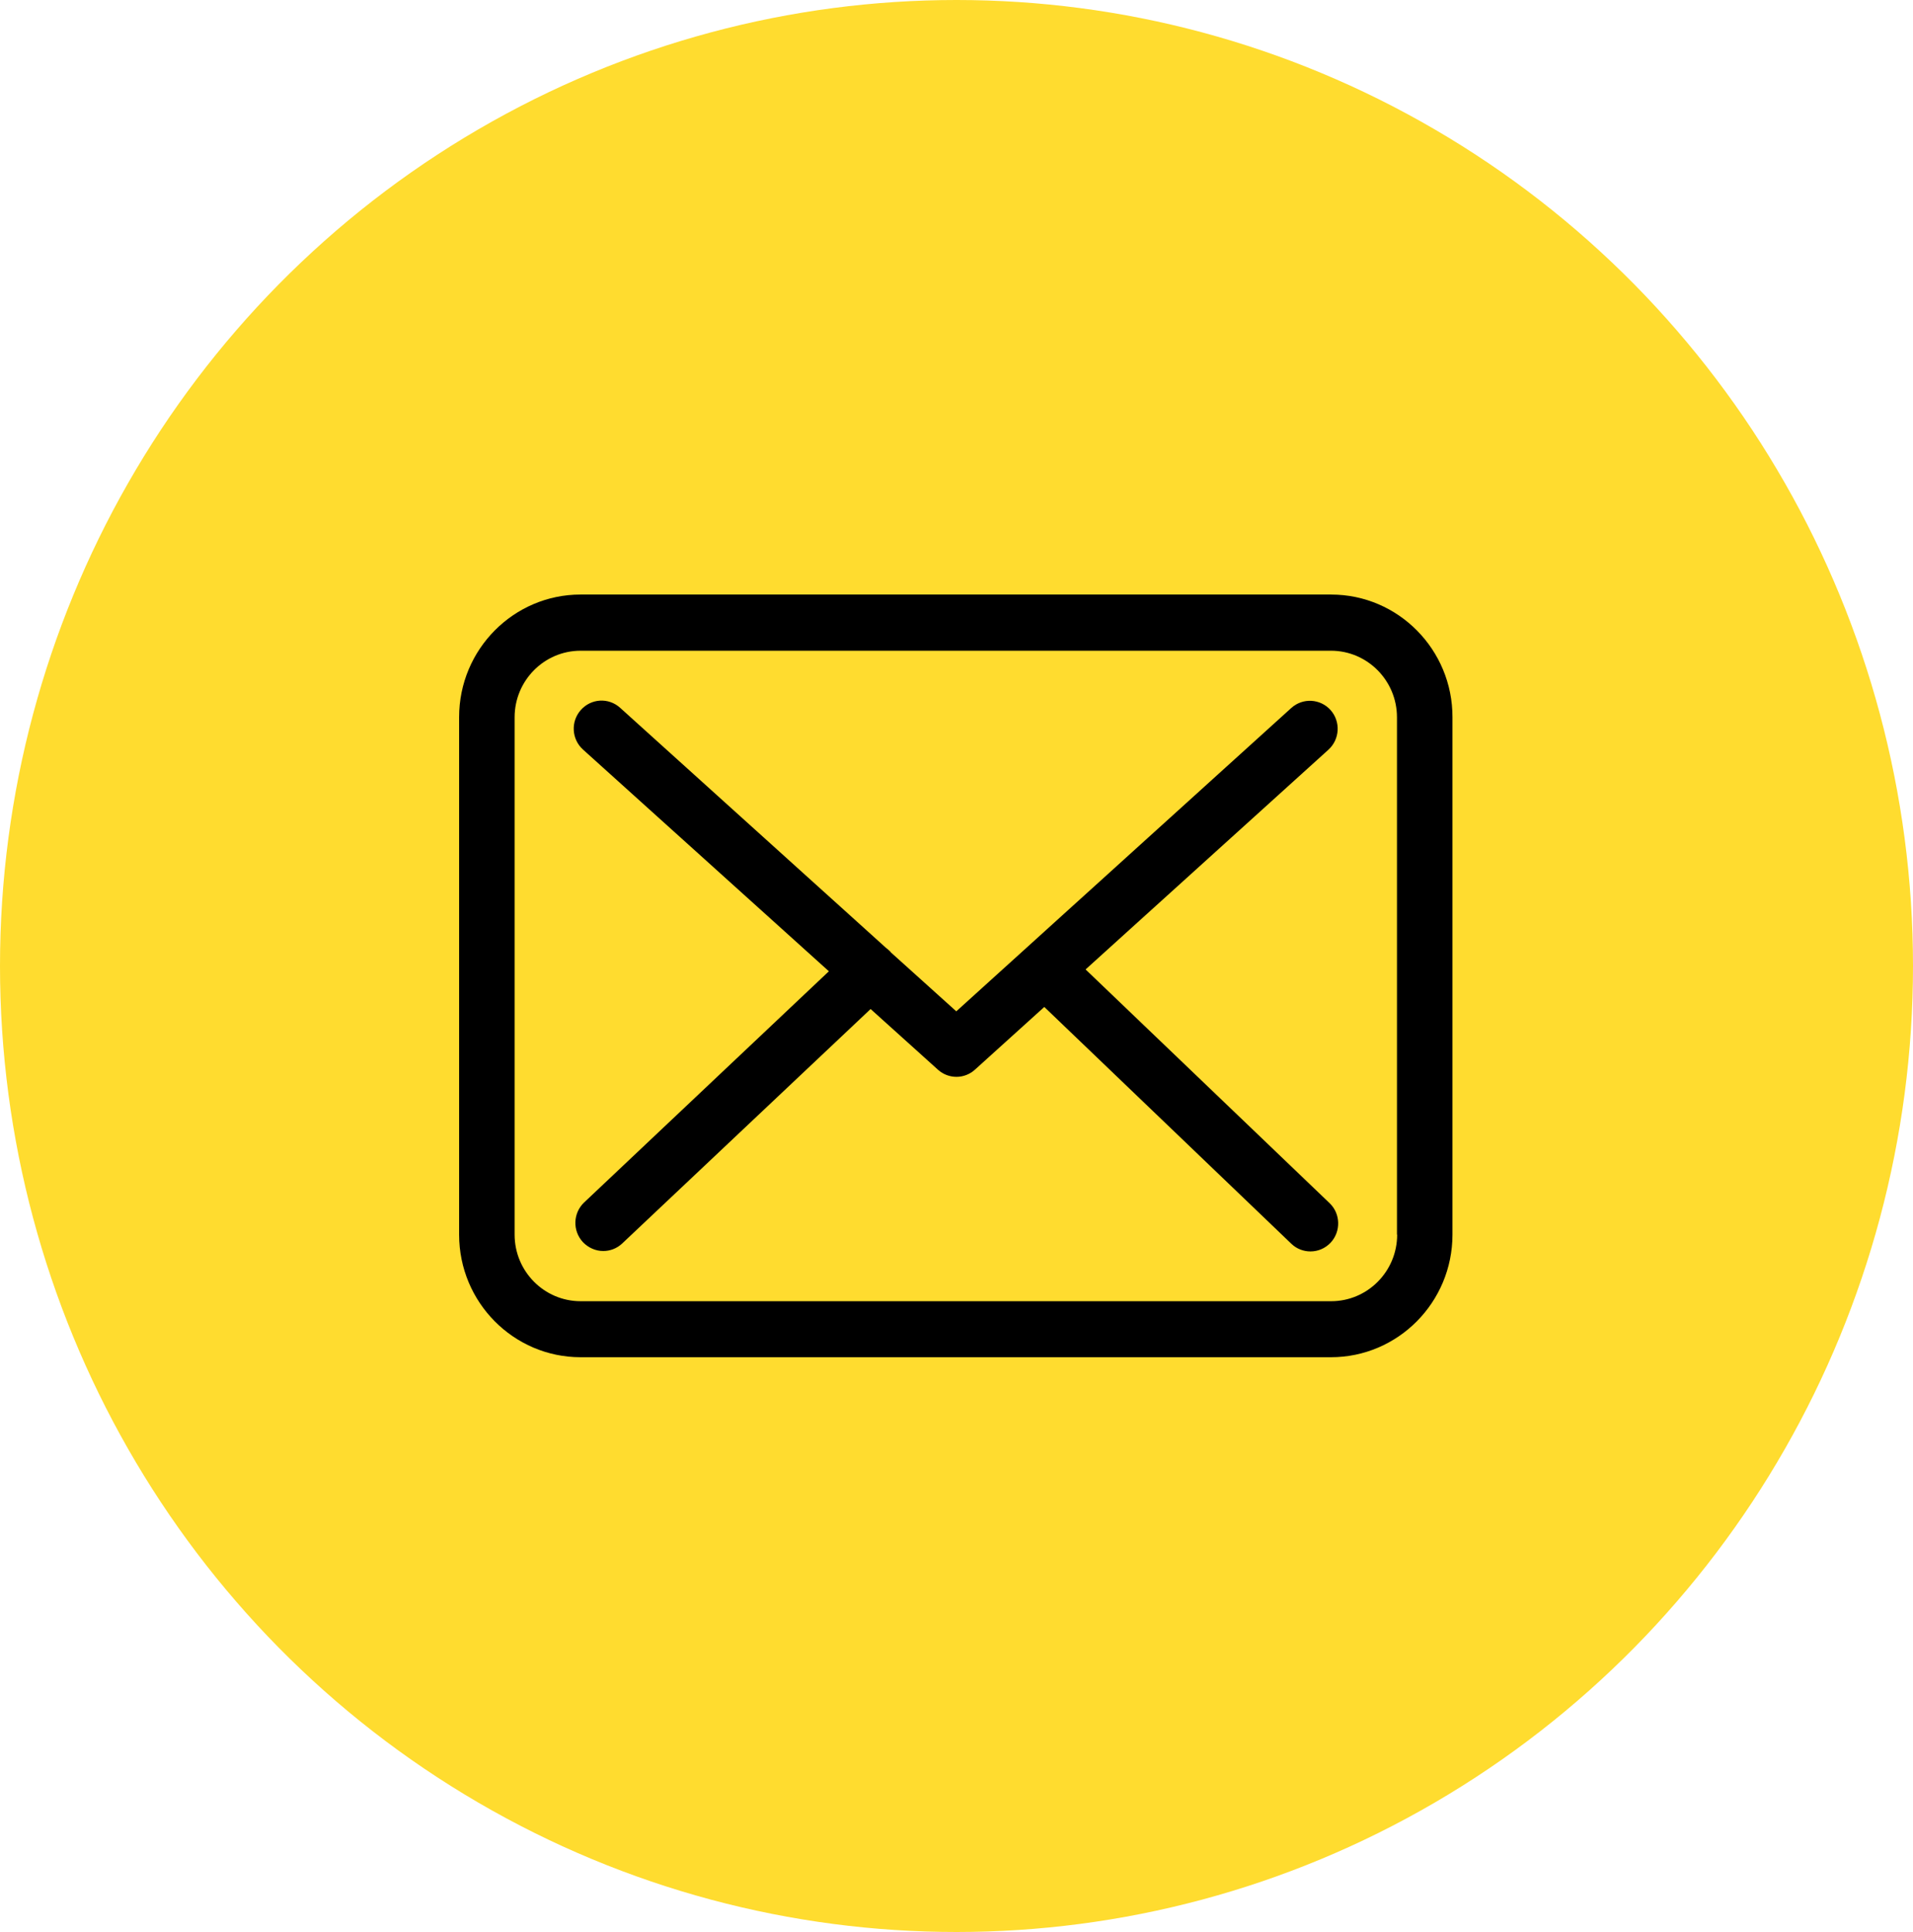
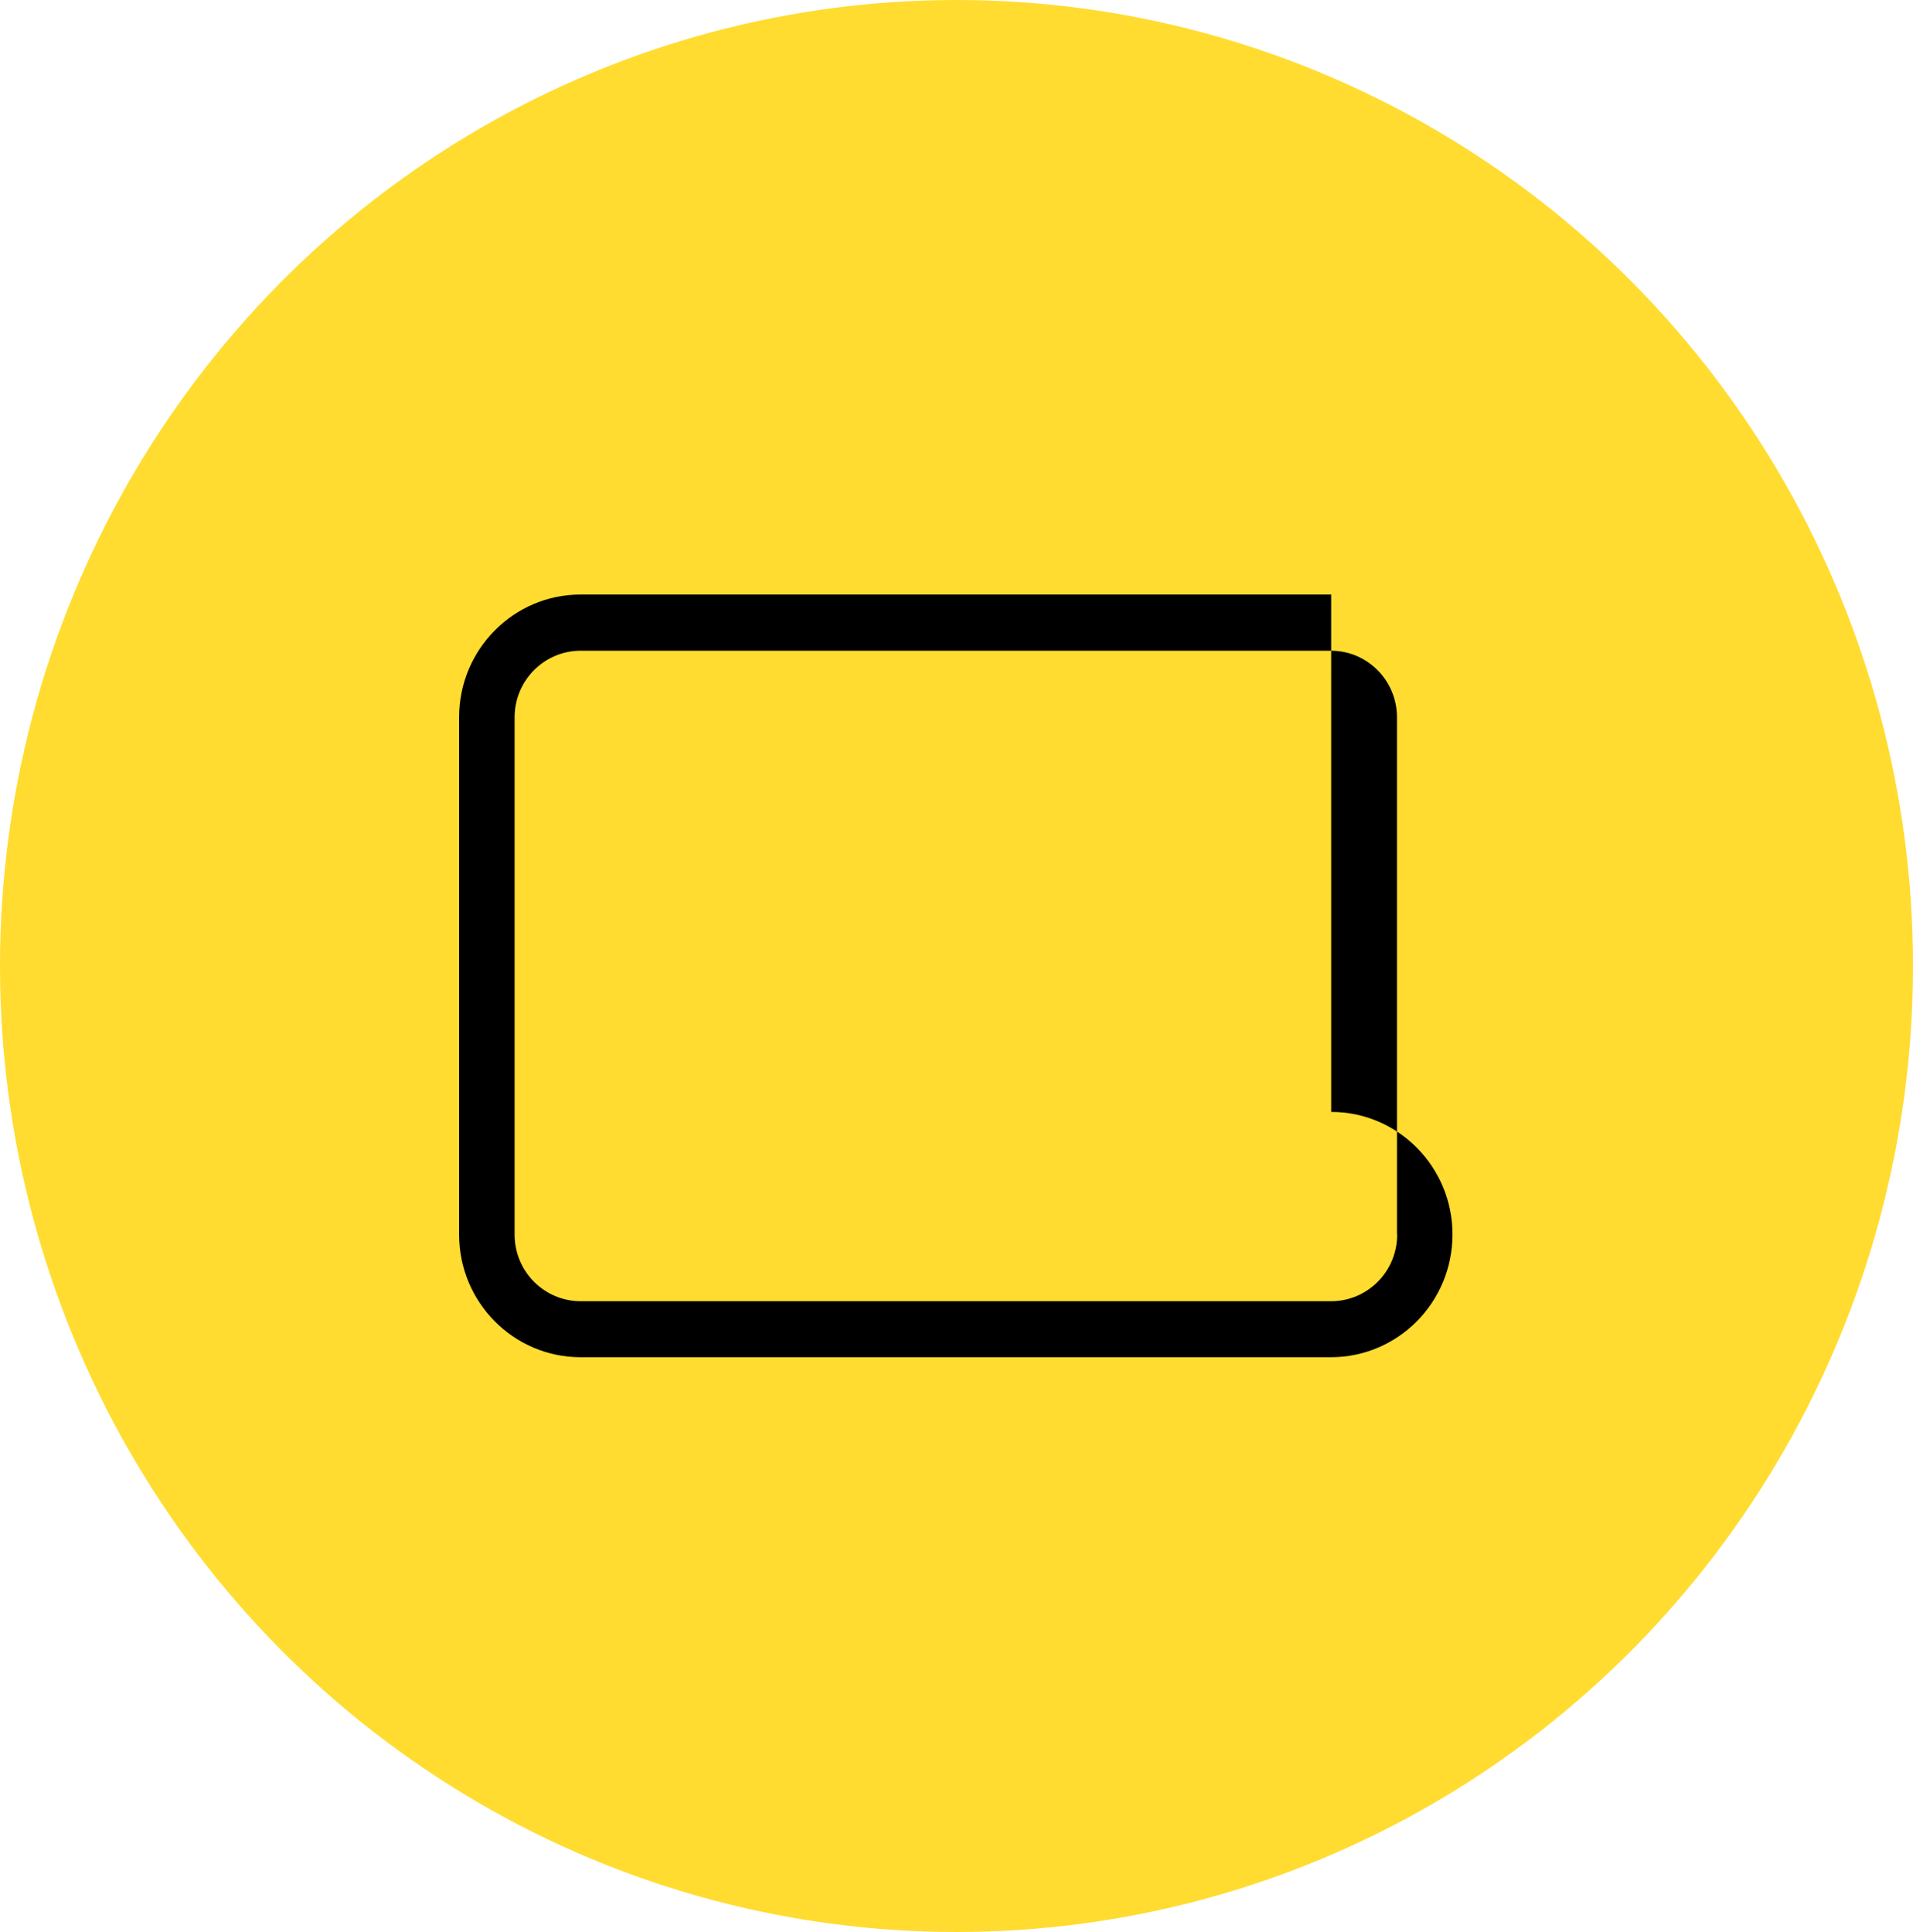
<svg xmlns="http://www.w3.org/2000/svg" xmlns:xlink="http://www.w3.org/1999/xlink" height="101" viewBox="0 0 100 101" width="100">
  <defs>
    <ellipse id="a" cx="50" cy="50.5" rx="50" ry="50.5" />
    <mask id="b" fill="#fff">
      <use fill="#fff" fill-rule="evenodd" xlink:href="#a" />
    </mask>
  </defs>
  <g fill="none" fill-rule="evenodd">
    <use fill="#ffdc2f" xlink:href="#a" />
    <g fill="#000" fill-rule="nonzero" mask="url(#b)">
      <g transform="translate(24 31)">
-         <path d="m45.586.081h-39.236c-3.502 0-6.35 2.873-6.35 6.407v27.057c0 3.534 2.847 6.407 6.35 6.407h39.226c3.502 0 6.35-2.873 6.35-6.407v-27.046c.011-3.534-2.836-6.417-6.339-6.417zm3.449 33.463c0 1.919-1.547 3.48-3.449 3.48h-39.236c-1.902 0-3.449-1.561-3.449-3.48v-27.046c0-1.919 1.547-3.48 3.449-3.48h39.226c1.902 0 3.449 1.561 3.449 3.48v27.046z" />
-         <path d="m32.747 19.68 12.699-11.491c.591-.542.645-1.463.107-2.07-.537-.596-1.45-.65-2.052-.108l-17.512 15.859-3.417-3.079c-.011-.011-.021-.022-.021-.033-.075-.076-.15-.141-.236-.206l-13.902-12.553c-.602-.542-1.515-.488-2.052.119s-.483 1.528.118 2.07l12.85 11.588-12.796 12.087c-.58.553-.612 1.474-.064 2.07.29.304.677.466 1.064.466.355 0 .709-.13.988-.39l12.989-12.26 3.524 3.176c.279.249.623.369.967.369s.698-.13.967-.379l3.621-3.274 12.914 12.379c.279.271.645.401.999.401.387 0 .763-.152 1.053-.455.548-.585.526-1.518-.054-2.07z" />
+         <path d="m45.586.081h-39.236c-3.502 0-6.35 2.873-6.35 6.407v27.057c0 3.534 2.847 6.407 6.35 6.407h39.226c3.502 0 6.35-2.873 6.35-6.407c.011-3.534-2.836-6.417-6.339-6.417zm3.449 33.463c0 1.919-1.547 3.48-3.449 3.48h-39.236c-1.902 0-3.449-1.561-3.449-3.48v-27.046c0-1.919 1.547-3.48 3.449-3.48h39.226c1.902 0 3.449 1.561 3.449 3.48v27.046z" />
      </g>
    </g>
  </g>
</svg>